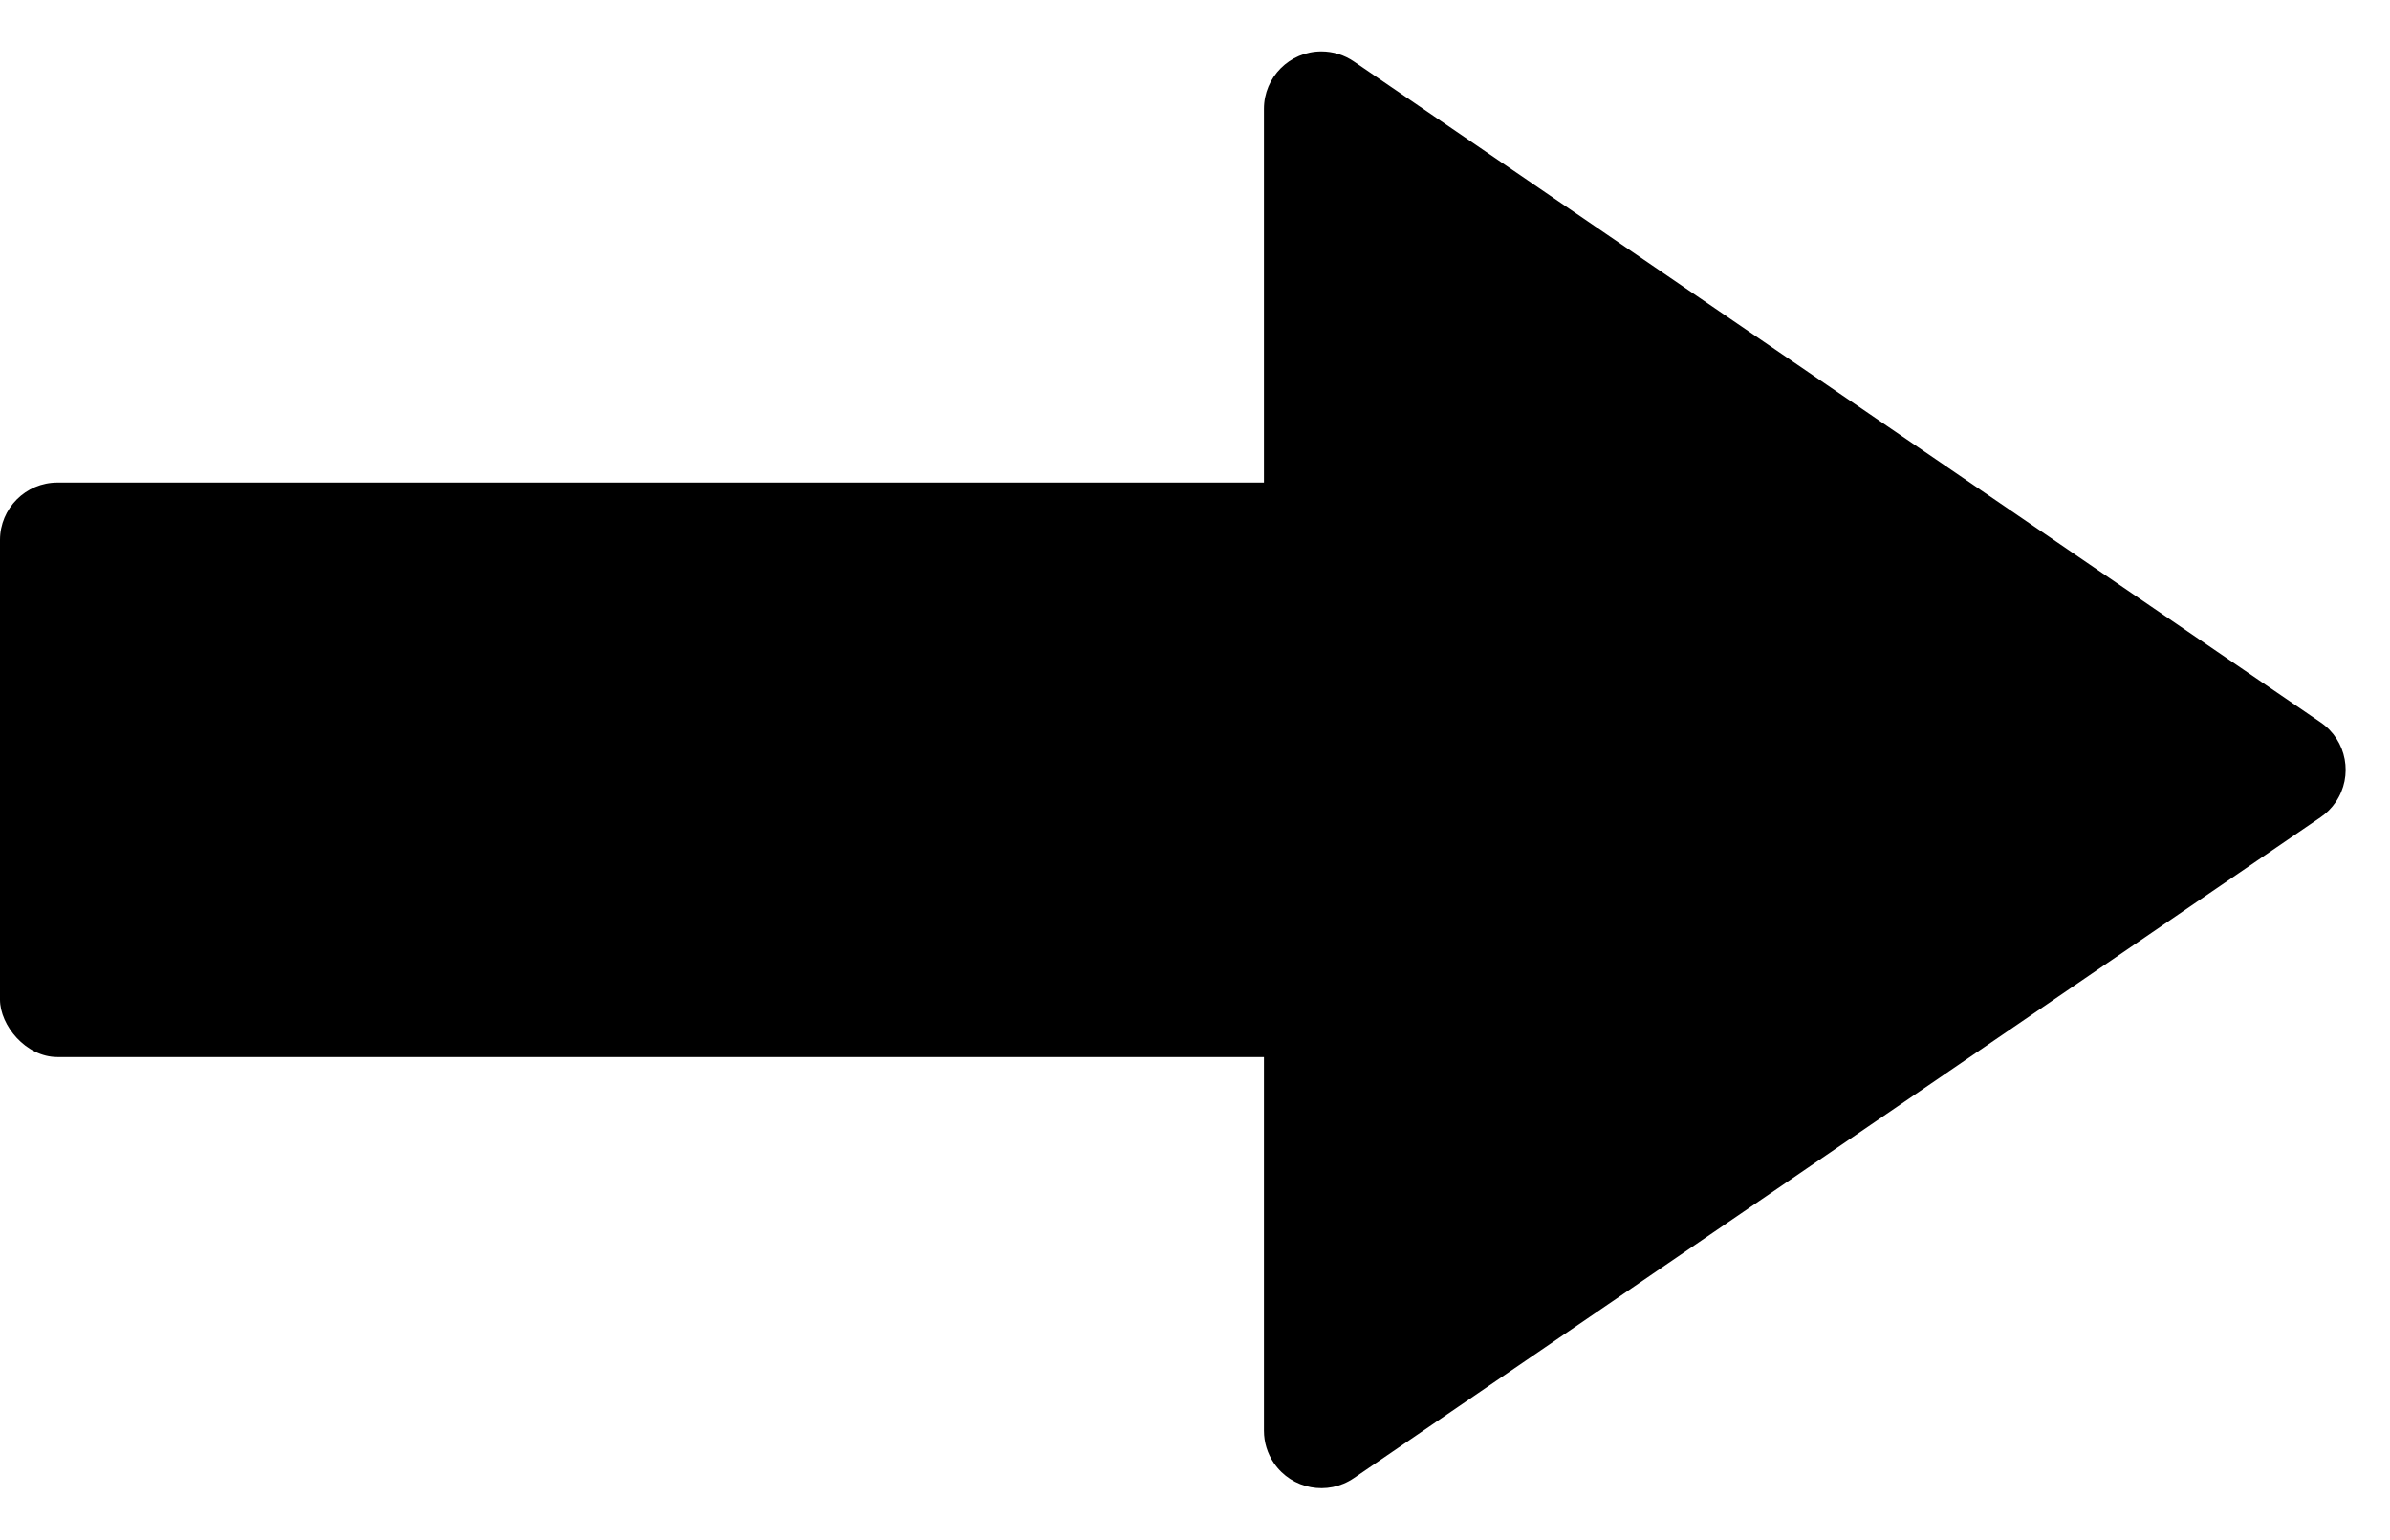
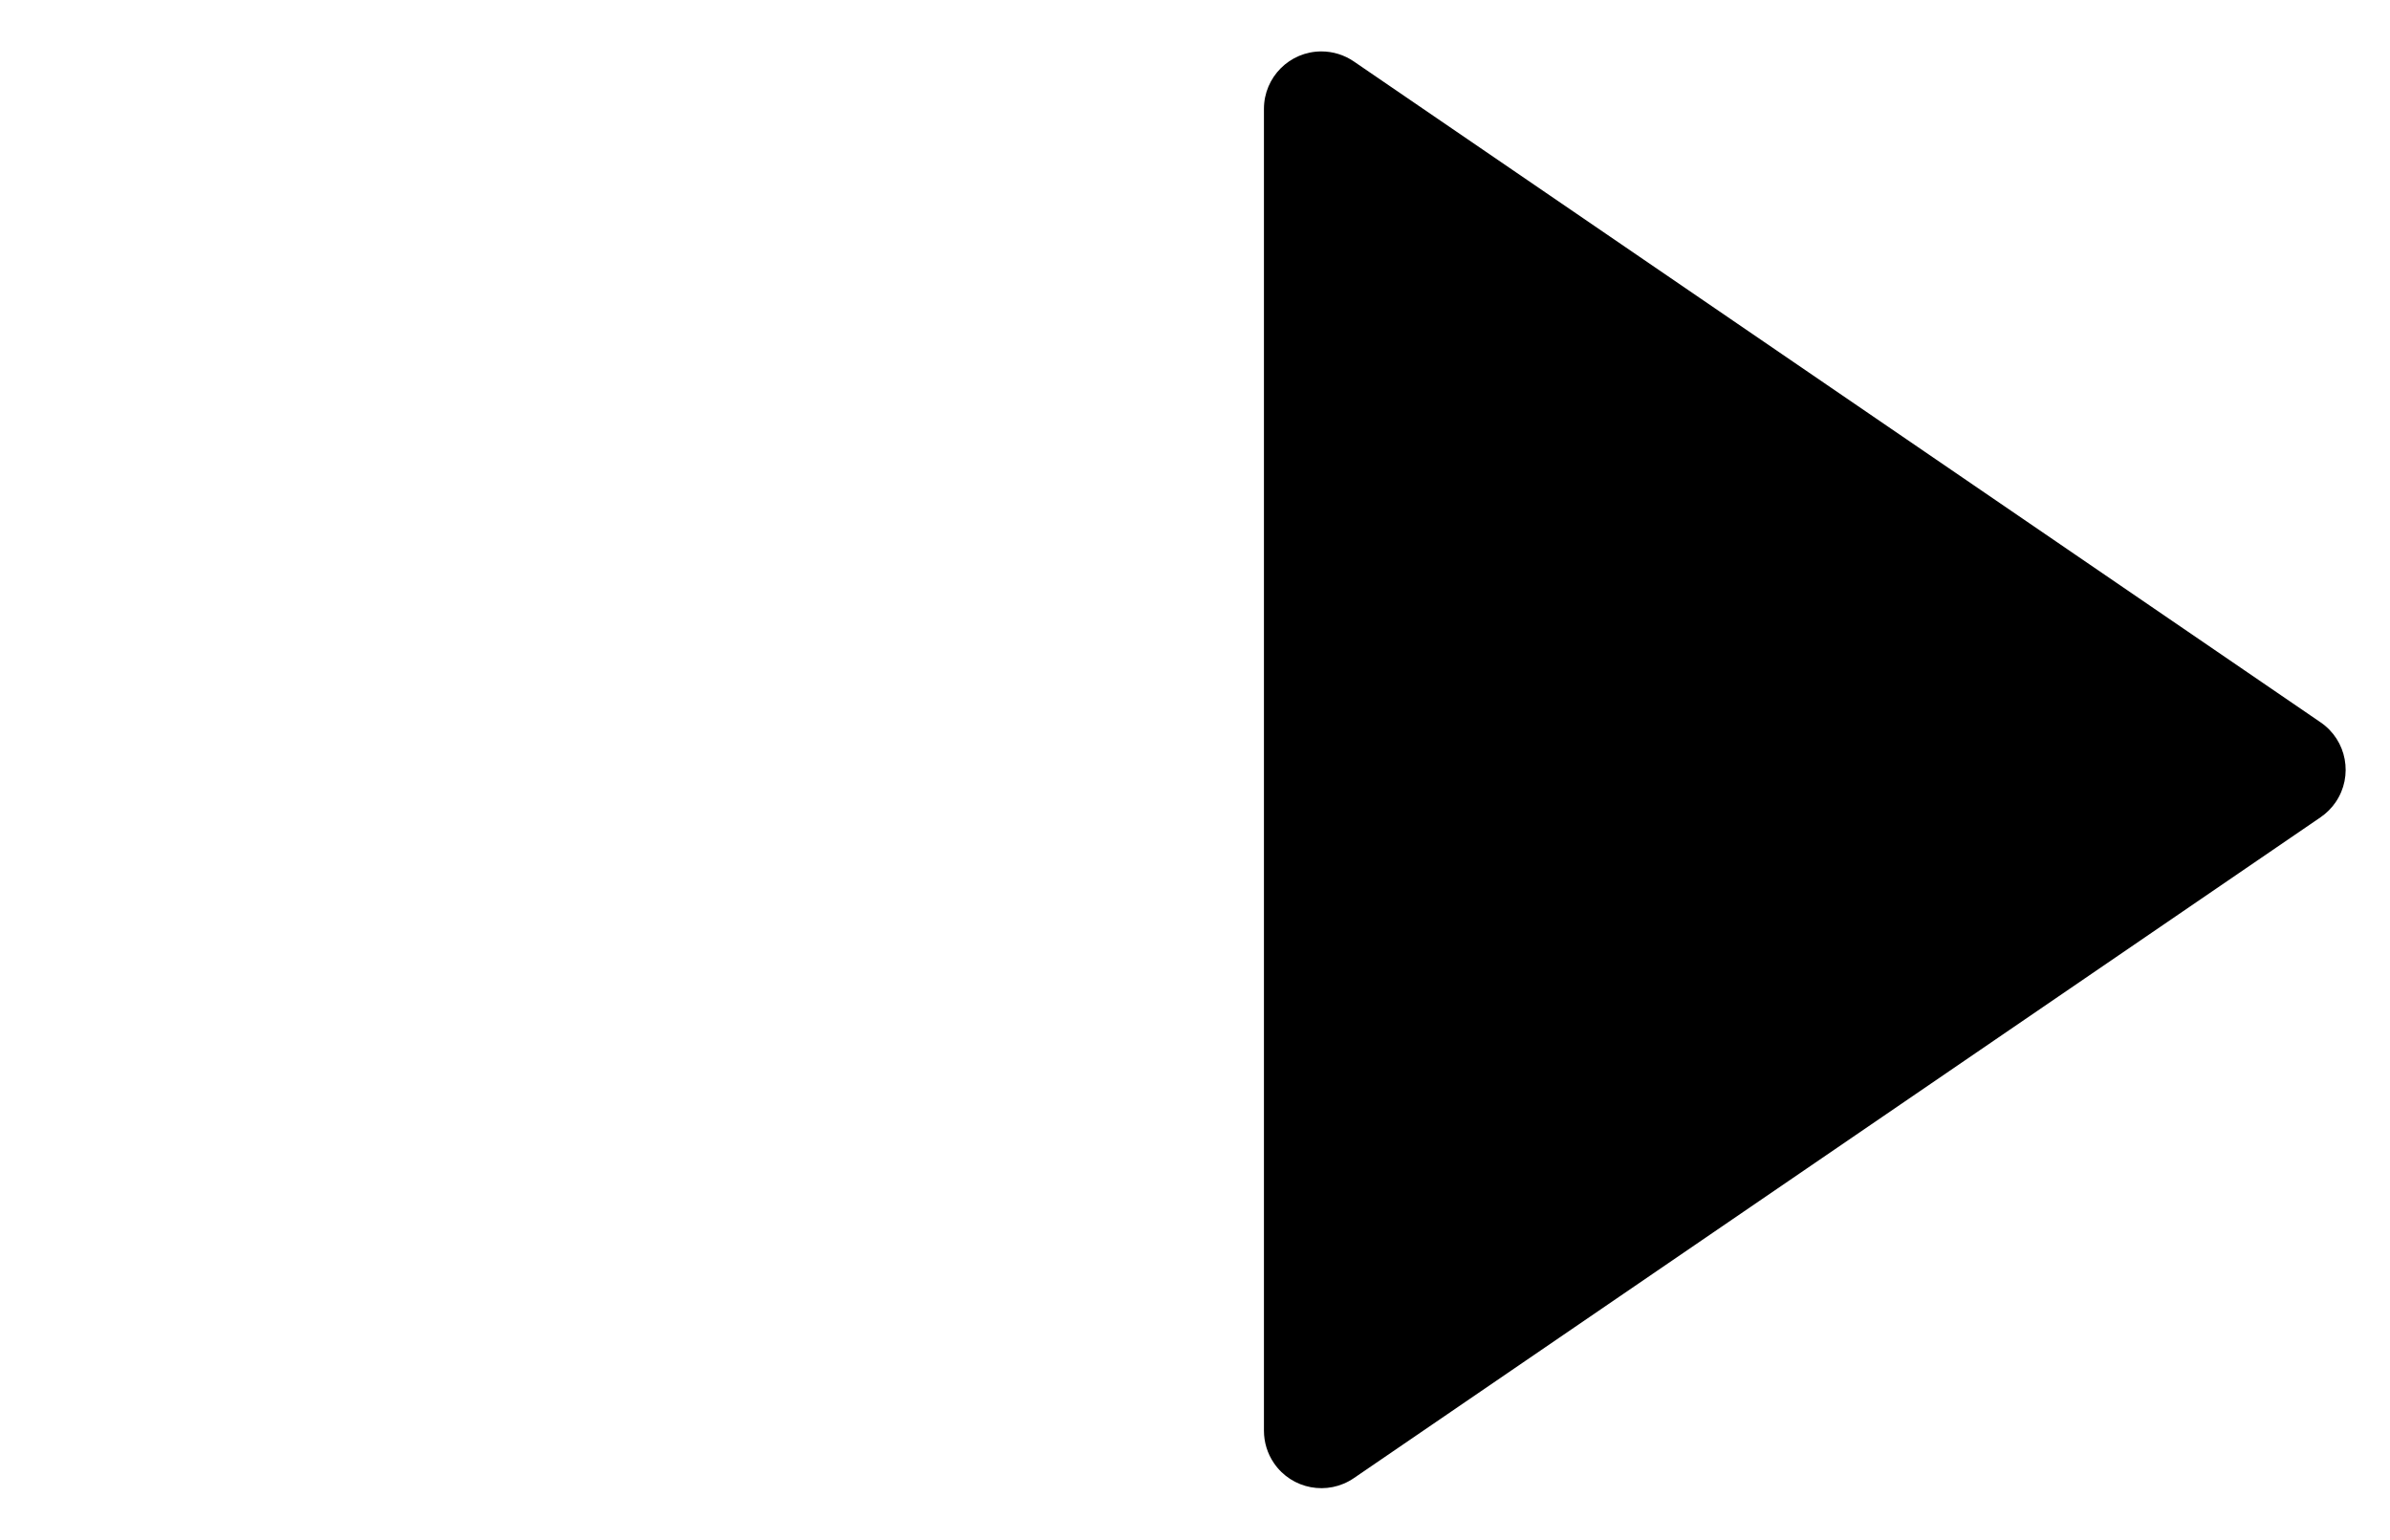
<svg xmlns="http://www.w3.org/2000/svg" width="208px" height="134px" viewBox="0 0 208 134" version="1.1">
  <title>ingress-arrow</title>
  <g id="Page-1" stroke="none" stroke-width="1" fill="none" fill-rule="evenodd">
    <g id="vecteezy_hand-pointing-to-the-side-icon_35622551" />
    <g id="ingress-arrow" fill="#000000">
      <path d="M163.128,24.037 L220.652,108.178 C222.211,110.458 221.626,113.569 219.347,115.128 C218.515,115.696 217.532,116 216.525,116 L101.475,116 C98.714,116 96.475,113.761 96.475,111 C96.475,109.993 96.779,109.009 97.348,108.178 L154.872,24.037 C156.431,21.758 159.542,21.173 161.822,22.732 C162.334,23.082 162.777,23.525 163.128,24.037 Z" id="Triangle" transform="translate(159, 67) rotate(90) translate(-159, -67)" />
-       <rect id="Rectangle" x="0" y="42" width="153" height="50" rx="5" />
    </g>
  </g>
</svg>